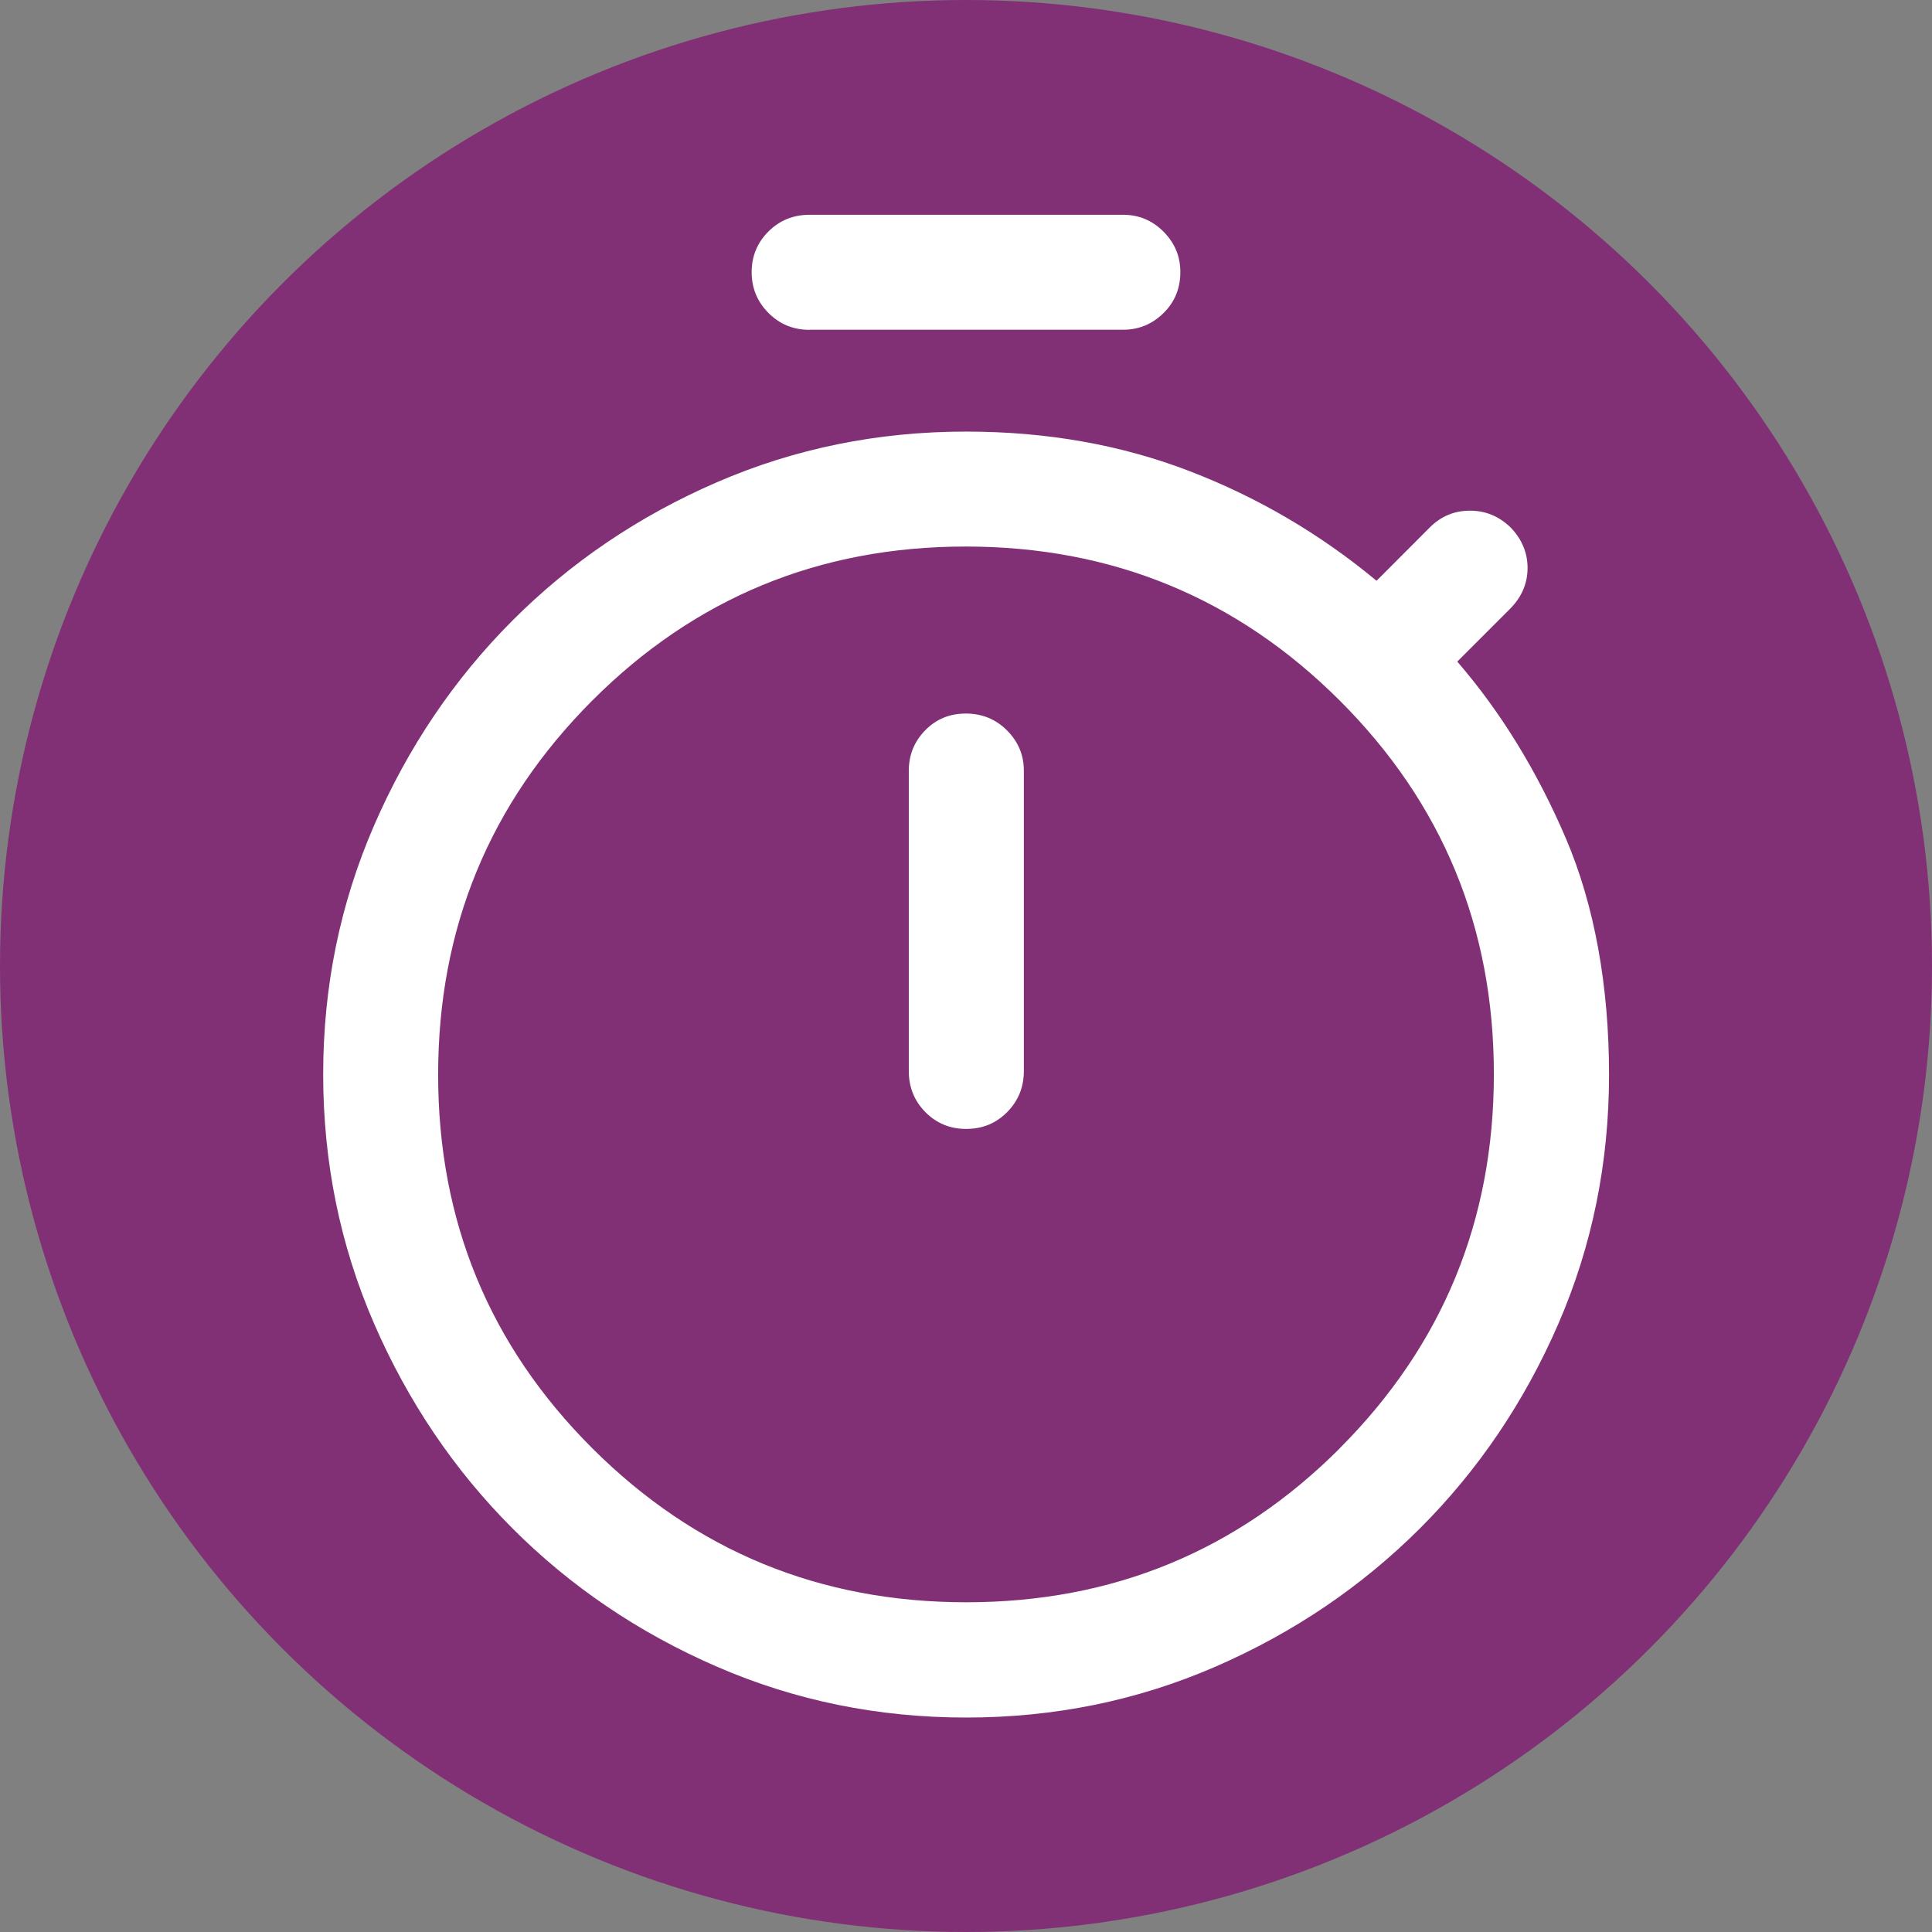
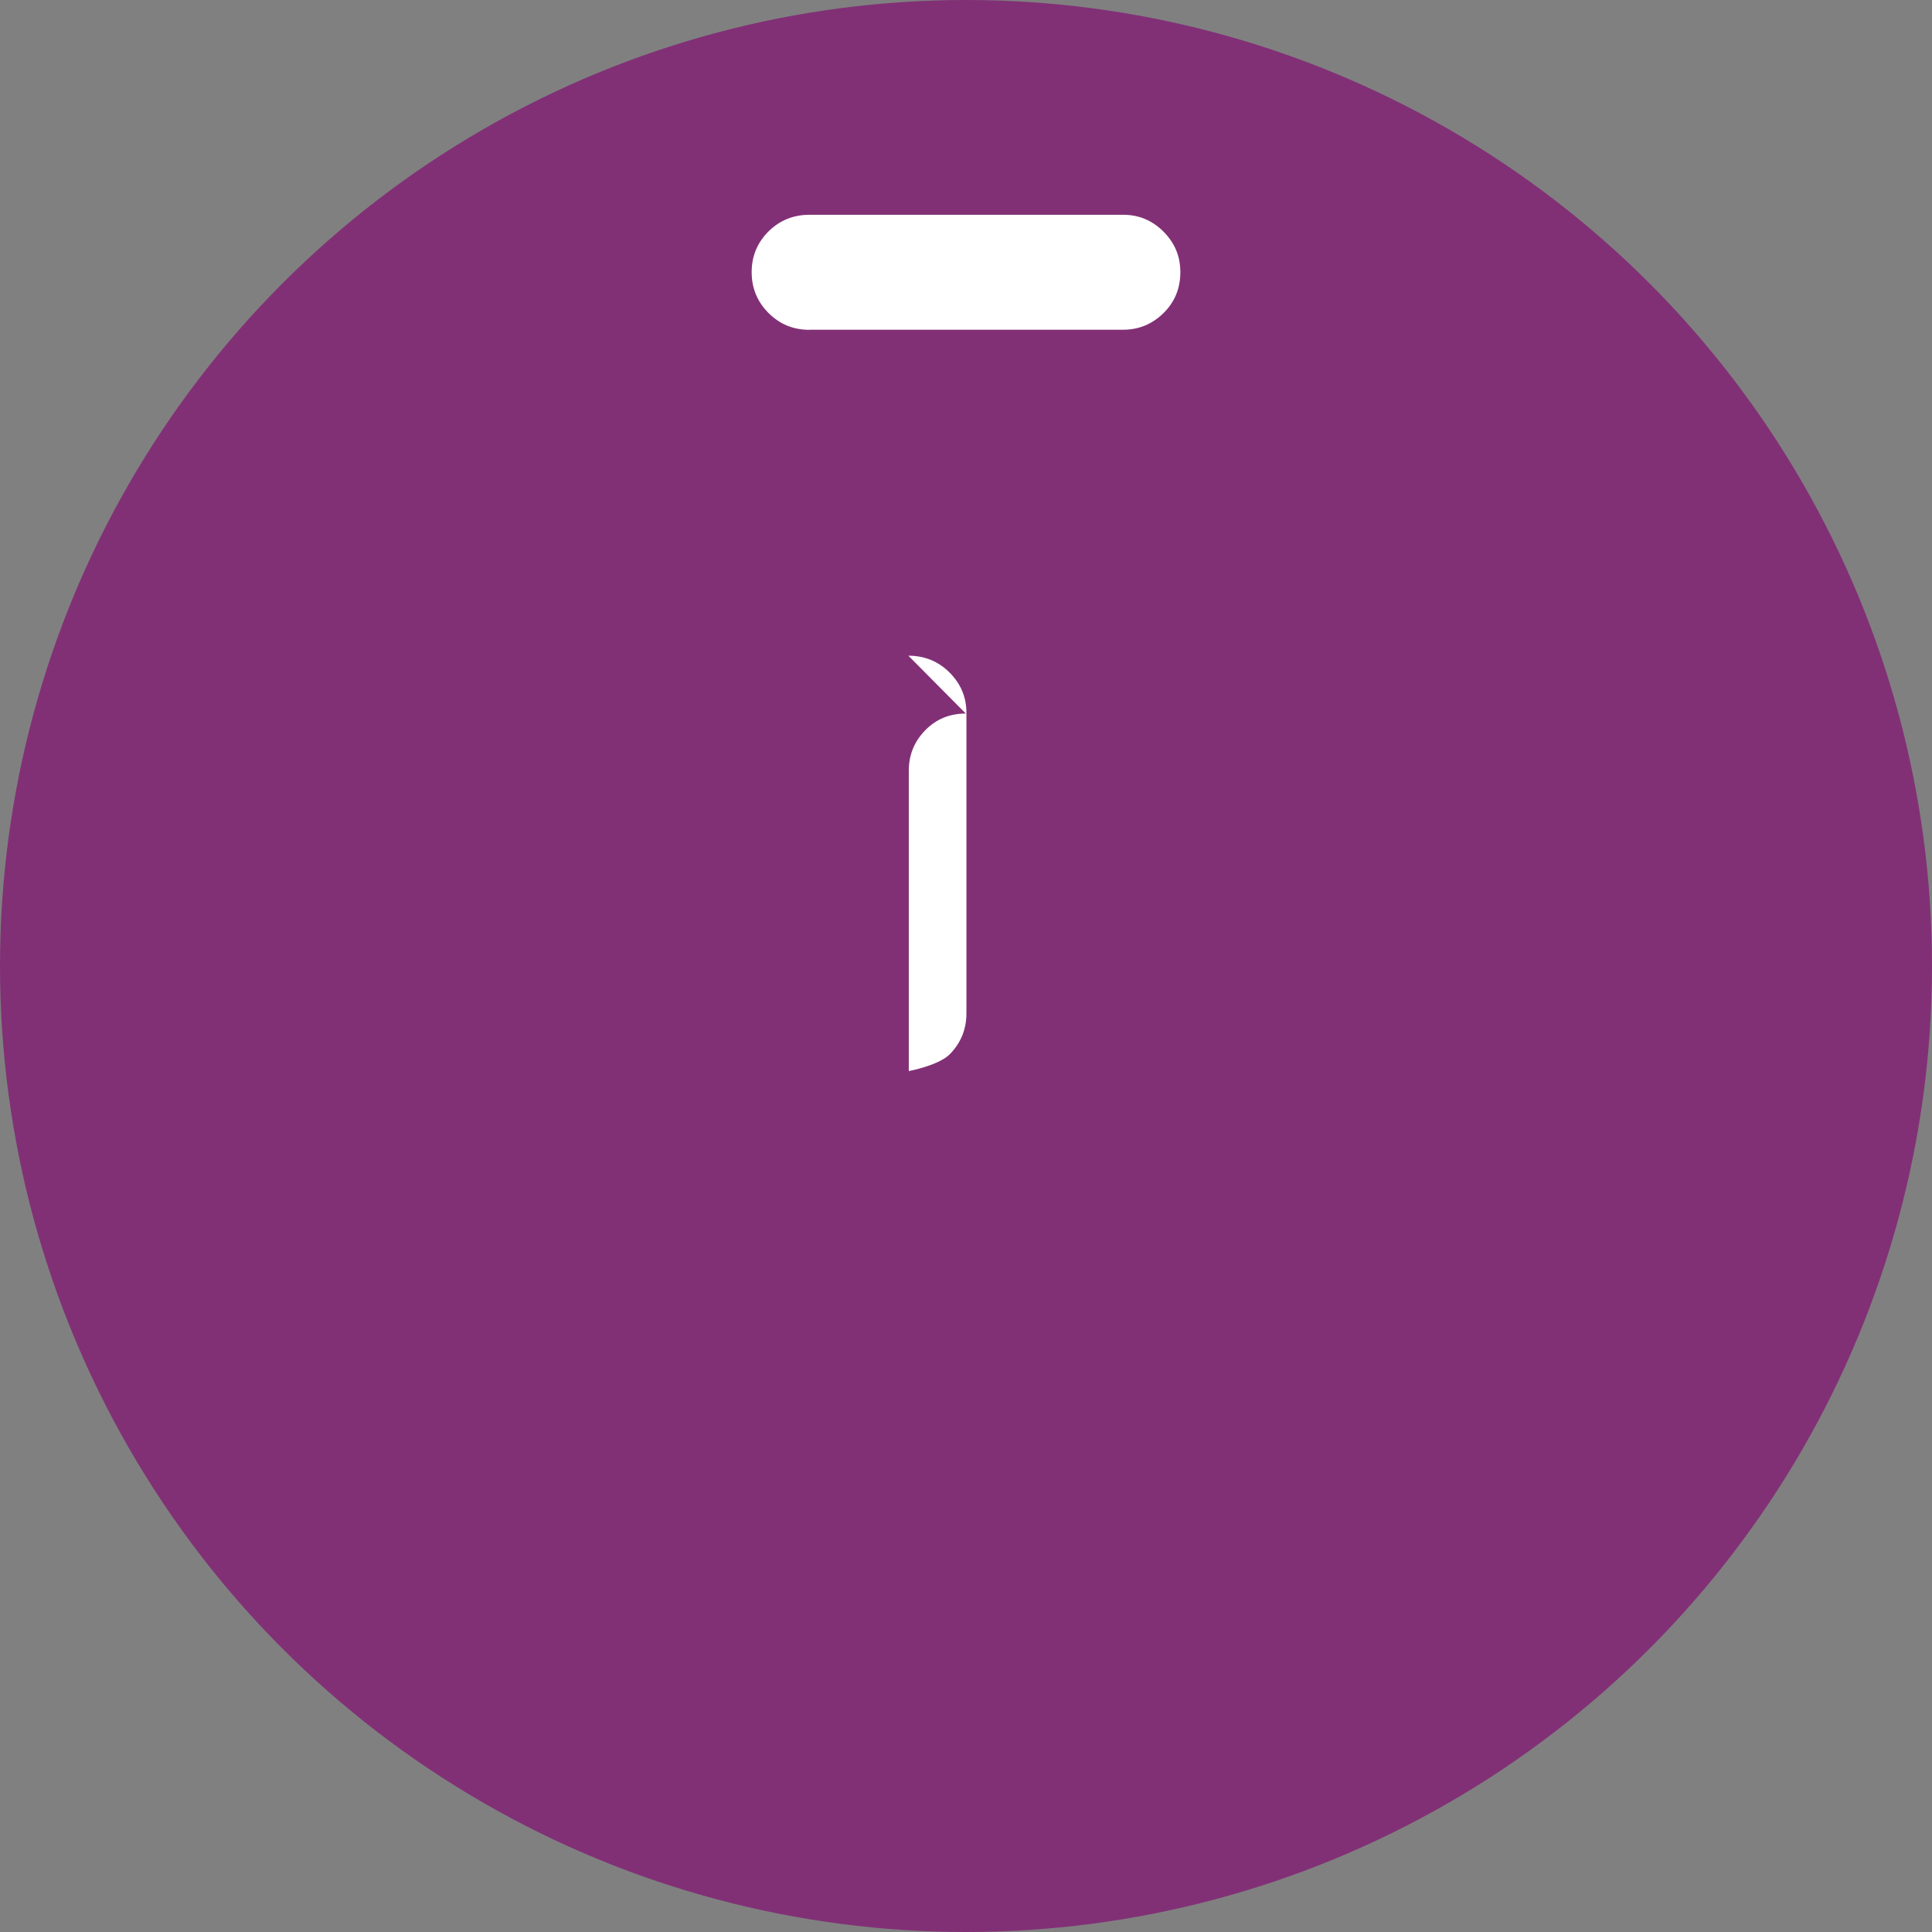
<svg xmlns="http://www.w3.org/2000/svg" id="Layer_2" viewBox="0 0 180 180">
  <rect x="0" y="0" width="180" height="180" fill="#808080" stroke="none" />
  <defs>
    <style>
      .cls-1 {
        fill: #fff;
      }

      .cls-2 {
        fill: #813076;
      }
    </style>
  </defs>
  <g id="Layer_1-2" data-name="Layer_1">
    <g>
      <circle class="cls-2" cx="90" cy="90" r="90" />
      <g>
        <path class="cls-1" d="M75.42,30.72h29.22c1.46,0,2.71-.52,3.76-1.55,1.05-1.03,1.57-2.31,1.57-3.81s-.52-2.72-1.57-3.78c-1.05-1.05-2.3-1.57-3.76-1.57h-29.22c-1.5,0-2.78.52-3.82,1.55-1.04,1.04-1.57,2.3-1.57,3.79s.52,2.76,1.57,3.81c1.04,1.05,2.32,1.57,3.82,1.57Z" />
-         <path class="cls-1" d="M89.98,66.48c-1.51,0-2.77.52-3.79,1.57-1.02,1.05-1.52,2.3-1.52,3.76v27.98c0,1.51.52,2.78,1.54,3.82,1.03,1.04,2.3,1.57,3.81,1.57s2.78-.52,3.82-1.57c1.03-1.05,1.55-2.32,1.55-3.82v-27.98c0-1.46-.52-2.71-1.57-3.76-1.05-1.05-2.33-1.57-3.84-1.57Z" />
-         <path class="cls-1" d="M135.78,61.63l4.96-4.96c1.06-1.09,1.58-2.35,1.58-3.76s-.53-2.68-1.58-3.77c-1.09-1.05-2.36-1.57-3.81-1.56-1.45,0-2.69.53-3.72,1.56l-4.96,4.97c-5.25-4.36-11.06-7.77-17.43-10.22-6.37-2.45-13.31-3.68-20.81-3.68-8.21,0-15.95,1.57-23.22,4.72-7.27,3.15-13.62,7.45-19.05,12.89-5.43,5.44-9.73,11.81-12.89,19.09-3.16,7.28-4.74,15-4.74,23.18s1.58,15.95,4.74,23.22c3.16,7.27,7.45,13.63,12.88,19.07,5.43,5.44,11.78,9.74,19.06,12.9,7.28,3.16,15.02,4.74,23.23,4.74s15.95-1.58,23.22-4.74c7.27-3.16,13.62-7.46,19.07-12.9,5.44-5.44,9.73-11.79,12.88-19.05,3.15-7.26,4.72-15,4.72-23.21s-1.34-15.75-4.03-22.03c-2.69-6.28-6.06-11.76-10.1-16.44ZM124.85,134.91c-9.56,9.58-21.17,14.37-34.82,14.37s-25.26-4.78-34.84-14.34c-9.58-9.56-14.37-21.16-14.37-34.81s4.78-25.26,14.34-34.84c9.56-9.58,21.17-14.37,34.81-14.37s25.26,4.78,34.84,14.34c9.58,9.56,14.37,21.16,14.37,34.81s-4.78,25.26-14.34,34.84Z" />
+         <path class="cls-1" d="M89.98,66.48c-1.51,0-2.77.52-3.79,1.57-1.02,1.05-1.52,2.3-1.52,3.76v27.98s2.78-.52,3.82-1.57c1.03-1.05,1.55-2.32,1.55-3.82v-27.98c0-1.46-.52-2.71-1.57-3.76-1.05-1.05-2.33-1.57-3.84-1.57Z" />
      </g>
    </g>
  </g>
</svg>